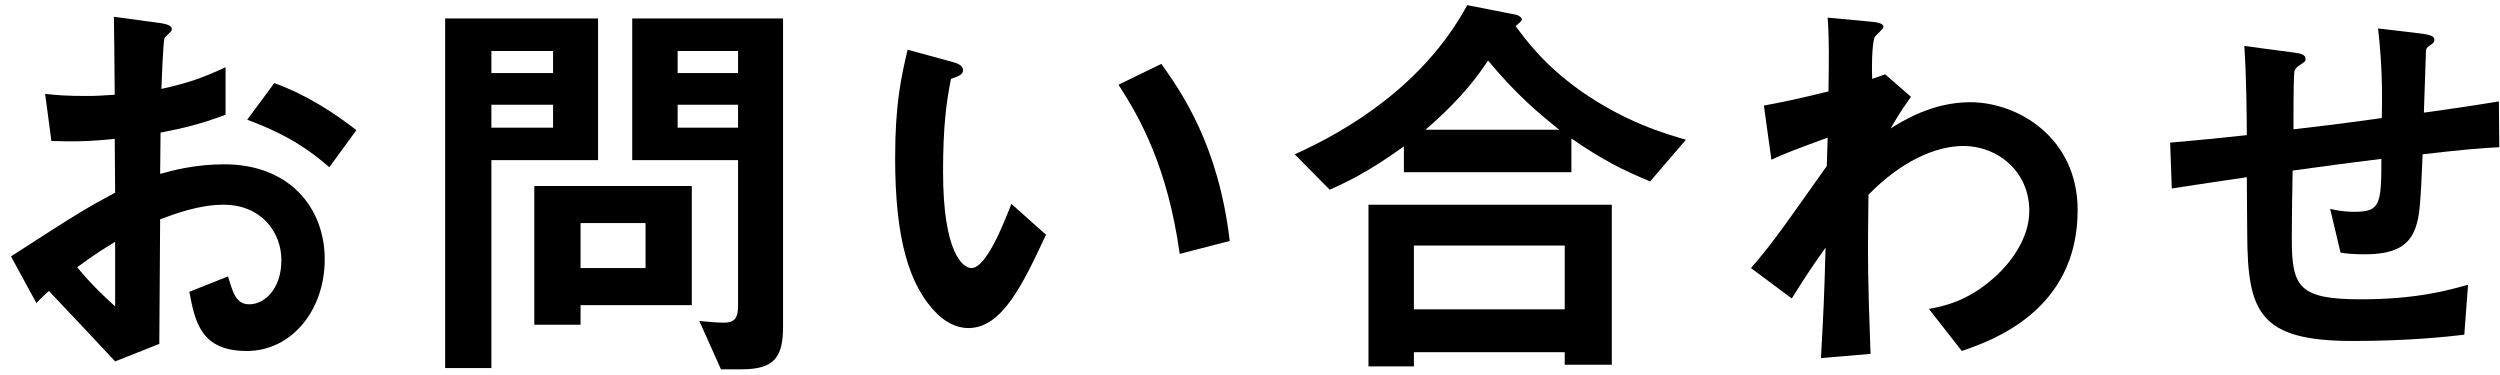
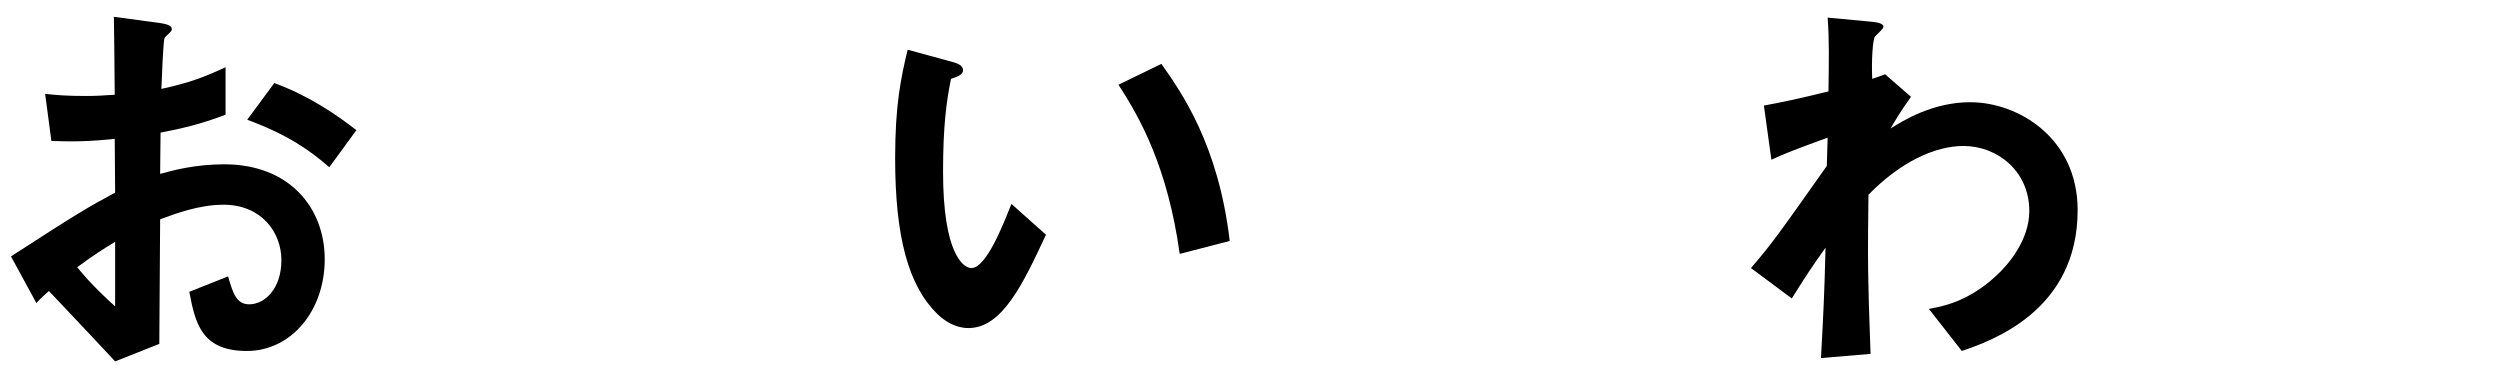
<svg xmlns="http://www.w3.org/2000/svg" width="180" height="27" viewBox="0 0 180 27" fill="none">
  <path d="M2.62 21.82C3.04 21.37 3.1 21.34 3.52 20.95C6.25 23.83 7 24.64 8.29 26.02L11.47 24.76C11.5 21.1 11.5 20.56 11.53 15.79C12.58 15.4 14.32 14.74 16.09 14.74C18.82 14.74 20.26 16.72 20.26 18.73C20.26 20.83 19.03 21.91 17.95 21.91C17.02 21.91 16.78 21.13 16.42 19.9L13.63 21.01C14.05 23.2 14.47 25.27 17.77 25.27C20.98 25.27 23.38 22.36 23.38 18.67C23.38 14.92 20.8 11.83 16.15 11.83C14.02 11.83 12.4 12.28 11.53 12.52L11.56 9.55C12.94 9.28 14.35 8.98 16.24 8.26V4.84C14.56 5.62 13.54 5.98 11.62 6.4C11.65 5.83 11.74 2.89 11.86 2.71C11.92 2.62 12.37 2.26 12.37 2.14C12.37 1.99 12.37 1.78 11.53 1.66L8.2 1.21C8.23 3.16 8.23 3.43 8.26 6.82C7.39 6.88 6.94 6.91 6.19 6.91C4.81 6.91 4.09 6.85 3.25 6.76L3.7 10.15C5.38 10.21 6.46 10.18 8.26 10L8.29 13.87C6.28 14.95 5.71 15.28 0.79 18.46L2.62 21.82ZM8.29 22.06C7.75 21.58 6.52 20.44 5.56 19.24C6.82 18.31 7.45 17.92 8.29 17.41V22.06ZM25.66 9.37C24.19 8.23 22.21 6.88 19.75 5.98L17.8 8.62C20.8 9.73 22.36 10.87 23.71 12.04L25.66 9.37Z" fill="black" />
-   <path d="M56.38 23.5V1.33H45.52V11.53H53.14V22.06C53.14 22.93 52.84 23.23 52.15 23.23C51.67 23.23 51.25 23.2 50.35 23.11L51.91 26.59H53.41C55.81 26.59 56.38 25.66 56.38 23.5ZM53.14 5.26H48.79V3.67H53.14V5.26ZM53.14 9.19H48.79V7.54H53.14V9.19ZM43.06 11.53V1.33H32.05V26.5H35.38V11.53H43.06ZM39.82 5.26H35.38V3.67H39.82V5.26ZM39.82 9.19H35.38V7.54H39.82V9.19ZM49.81 21.97V13.39H38.47V23.38H41.8V21.97H49.81ZM46.48 19.3H41.8V16.06H46.48V19.3Z" fill="black" />
  <path d="M88.54 17.35C87.73 10.42 85.06 6.64 83.62 4.6L80.53 6.1C82.09 8.5 84.07 12.04 84.94 18.28L88.54 17.35ZM75.31 16.9L72.82 14.68C72.25 16.12 71.02 19.3 69.94 19.3C69.34 19.3 67.9 18.22 67.9 12.37C67.9 9.07 68.14 7.33 68.47 5.68C68.98 5.5 69.34 5.38 69.34 5.05C69.34 4.69 68.86 4.54 68.65 4.48L65.35 3.58C64.87 5.59 64.45 7.54 64.45 11.38C64.45 17.08 65.41 20.59 67.51 22.63C68.02 23.11 68.77 23.62 69.73 23.62C72.16 23.62 73.66 20.44 75.31 16.9Z" fill="black" />
-   <path d="M121.39 10.06C119.92 9.64 117.04 8.8 113.86 6.58C111.1 4.63 109.81 2.8 109.12 1.87C109.3 1.75 109.57 1.51 109.57 1.39C109.57 1.3 109.42 1.12 109.15 1.06L105.64 0.37C102.52 6.13 97.03 9.4 93.22 11.11L95.74 13.66C96.79 13.18 98.38 12.49 101.08 10.54V12.4H113.14V9.97C115.39 11.53 116.92 12.28 118.81 13.06L121.39 10.06ZM112.27 9.34H102.64C105.4 6.94 106.45 5.38 107.14 4.36C109.24 6.88 110.77 8.14 112.27 9.34ZM116.05 26.26V14.74H98.53V26.38H101.8V25.36H112.66V26.26H116.05ZM112.66 22.27H101.8V17.68H112.66V22.27Z" fill="black" />
  <path d="M149.59 15.13C149.59 9.94 145.33 7.36 141.85 7.36C139.12 7.36 136.99 8.71 136.12 9.25C136.39 8.8 136.75 8.14 137.59 6.97L135.73 5.35L134.8 5.68C134.74 4.39 134.83 2.8 135.01 2.62C135.1 2.5 135.61 2.08 135.61 1.93C135.61 1.66 135.07 1.6 134.8 1.57L131.59 1.27C131.71 2.83 131.68 4.42 131.65 6.58C129.34 7.15 128.14 7.39 127 7.6L127.54 11.5C128.5 11.05 129.22 10.78 131.59 9.91L131.53 11.95C127.93 17.05 127.51 17.62 126.07 19.3L129.01 21.49C129.94 19.99 130.48 19.18 131.44 17.83C131.35 21.31 131.29 22.48 131.11 25.78L134.68 25.48C134.62 23.35 134.47 20.8 134.5 16.75L134.53 14.02C136.84 11.65 139.33 10.51 141.37 10.51C143.8 10.51 146.11 12.31 146.11 15.19C146.11 17.23 144.67 19 143.71 19.87C141.73 21.7 139.9 22.06 138.88 22.24L141.25 25.27C143.44 24.52 149.59 22.36 149.59 15.13Z" fill="black" />
-   <path d="M179.95 10.6L179.92 7.3C177.16 7.75 176.2 7.87 174.52 8.11L174.67 3.64C174.7 3.52 174.7 3.43 174.94 3.28C175.21 3.1 175.27 3.04 175.27 2.89C175.27 2.71 175.27 2.53 174.28 2.41L171.22 2.05C171.55 4.9 171.52 7.09 171.49 8.5C168.04 8.98 166.93 9.1 165.13 9.31C165.13 5.86 165.16 5.68 165.19 5.2C165.19 5.14 165.22 4.96 165.49 4.75C165.94 4.45 166 4.42 166 4.27C166 3.88 165.61 3.85 164.98 3.76L161.59 3.31C161.74 5.41 161.77 8.5 161.77 9.73C159.52 9.97 158.62 10.06 156.25 10.27L156.37 13.57C159.07 13.15 159.37 13.12 161.77 12.76L161.8 16.87C161.83 22.45 162.64 24.55 169.39 24.55C173.41 24.55 176.11 24.25 177.43 24.1L177.7 20.5C176.32 20.89 174.01 21.55 169.99 21.55C165.55 21.55 165.01 20.68 165.01 17.26C165.01 17.08 165.01 15.28 165.07 12.28C167.77 11.92 168.28 11.83 171.46 11.44C171.46 14.71 171.37 15.25 169.54 15.25C168.64 15.25 168.22 15.13 167.77 15.04L168.52 18.19C168.82 18.25 169.48 18.31 170.26 18.31C172.51 18.31 173.47 17.65 173.92 16.39C174.22 15.55 174.28 14.65 174.43 11.11C177.25 10.78 178.63 10.66 179.95 10.6Z" fill="black" />
</svg>